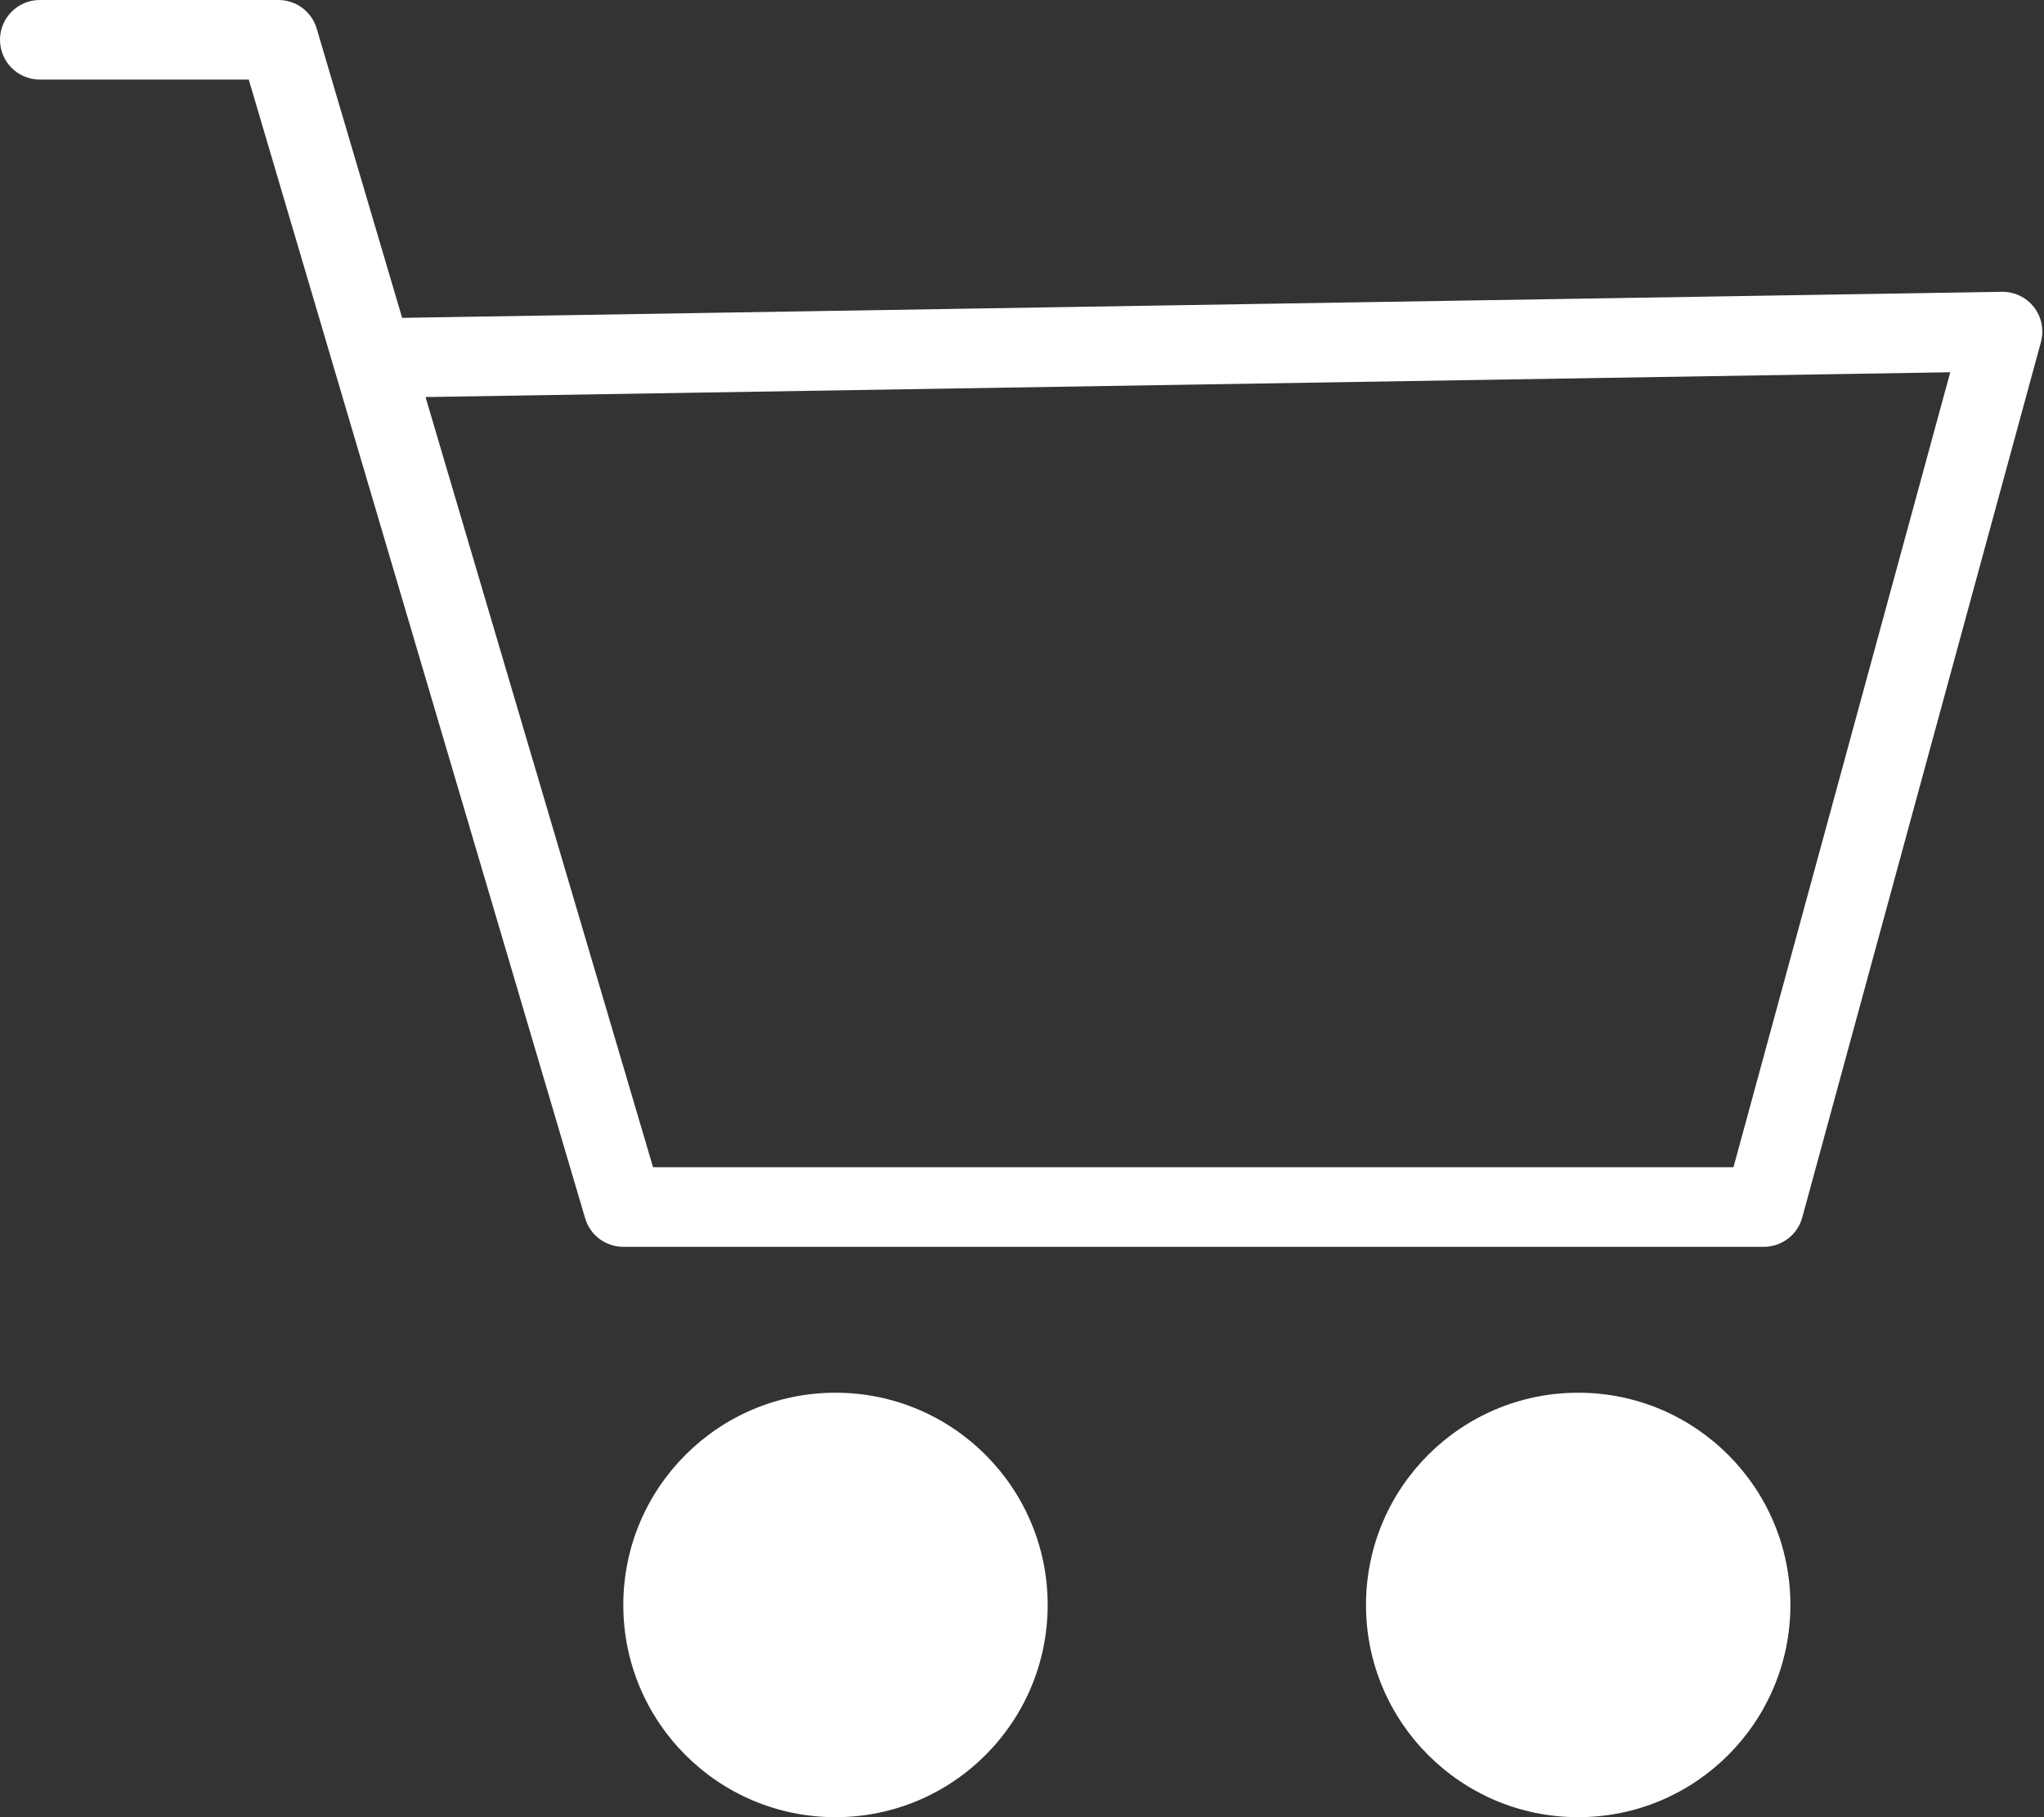
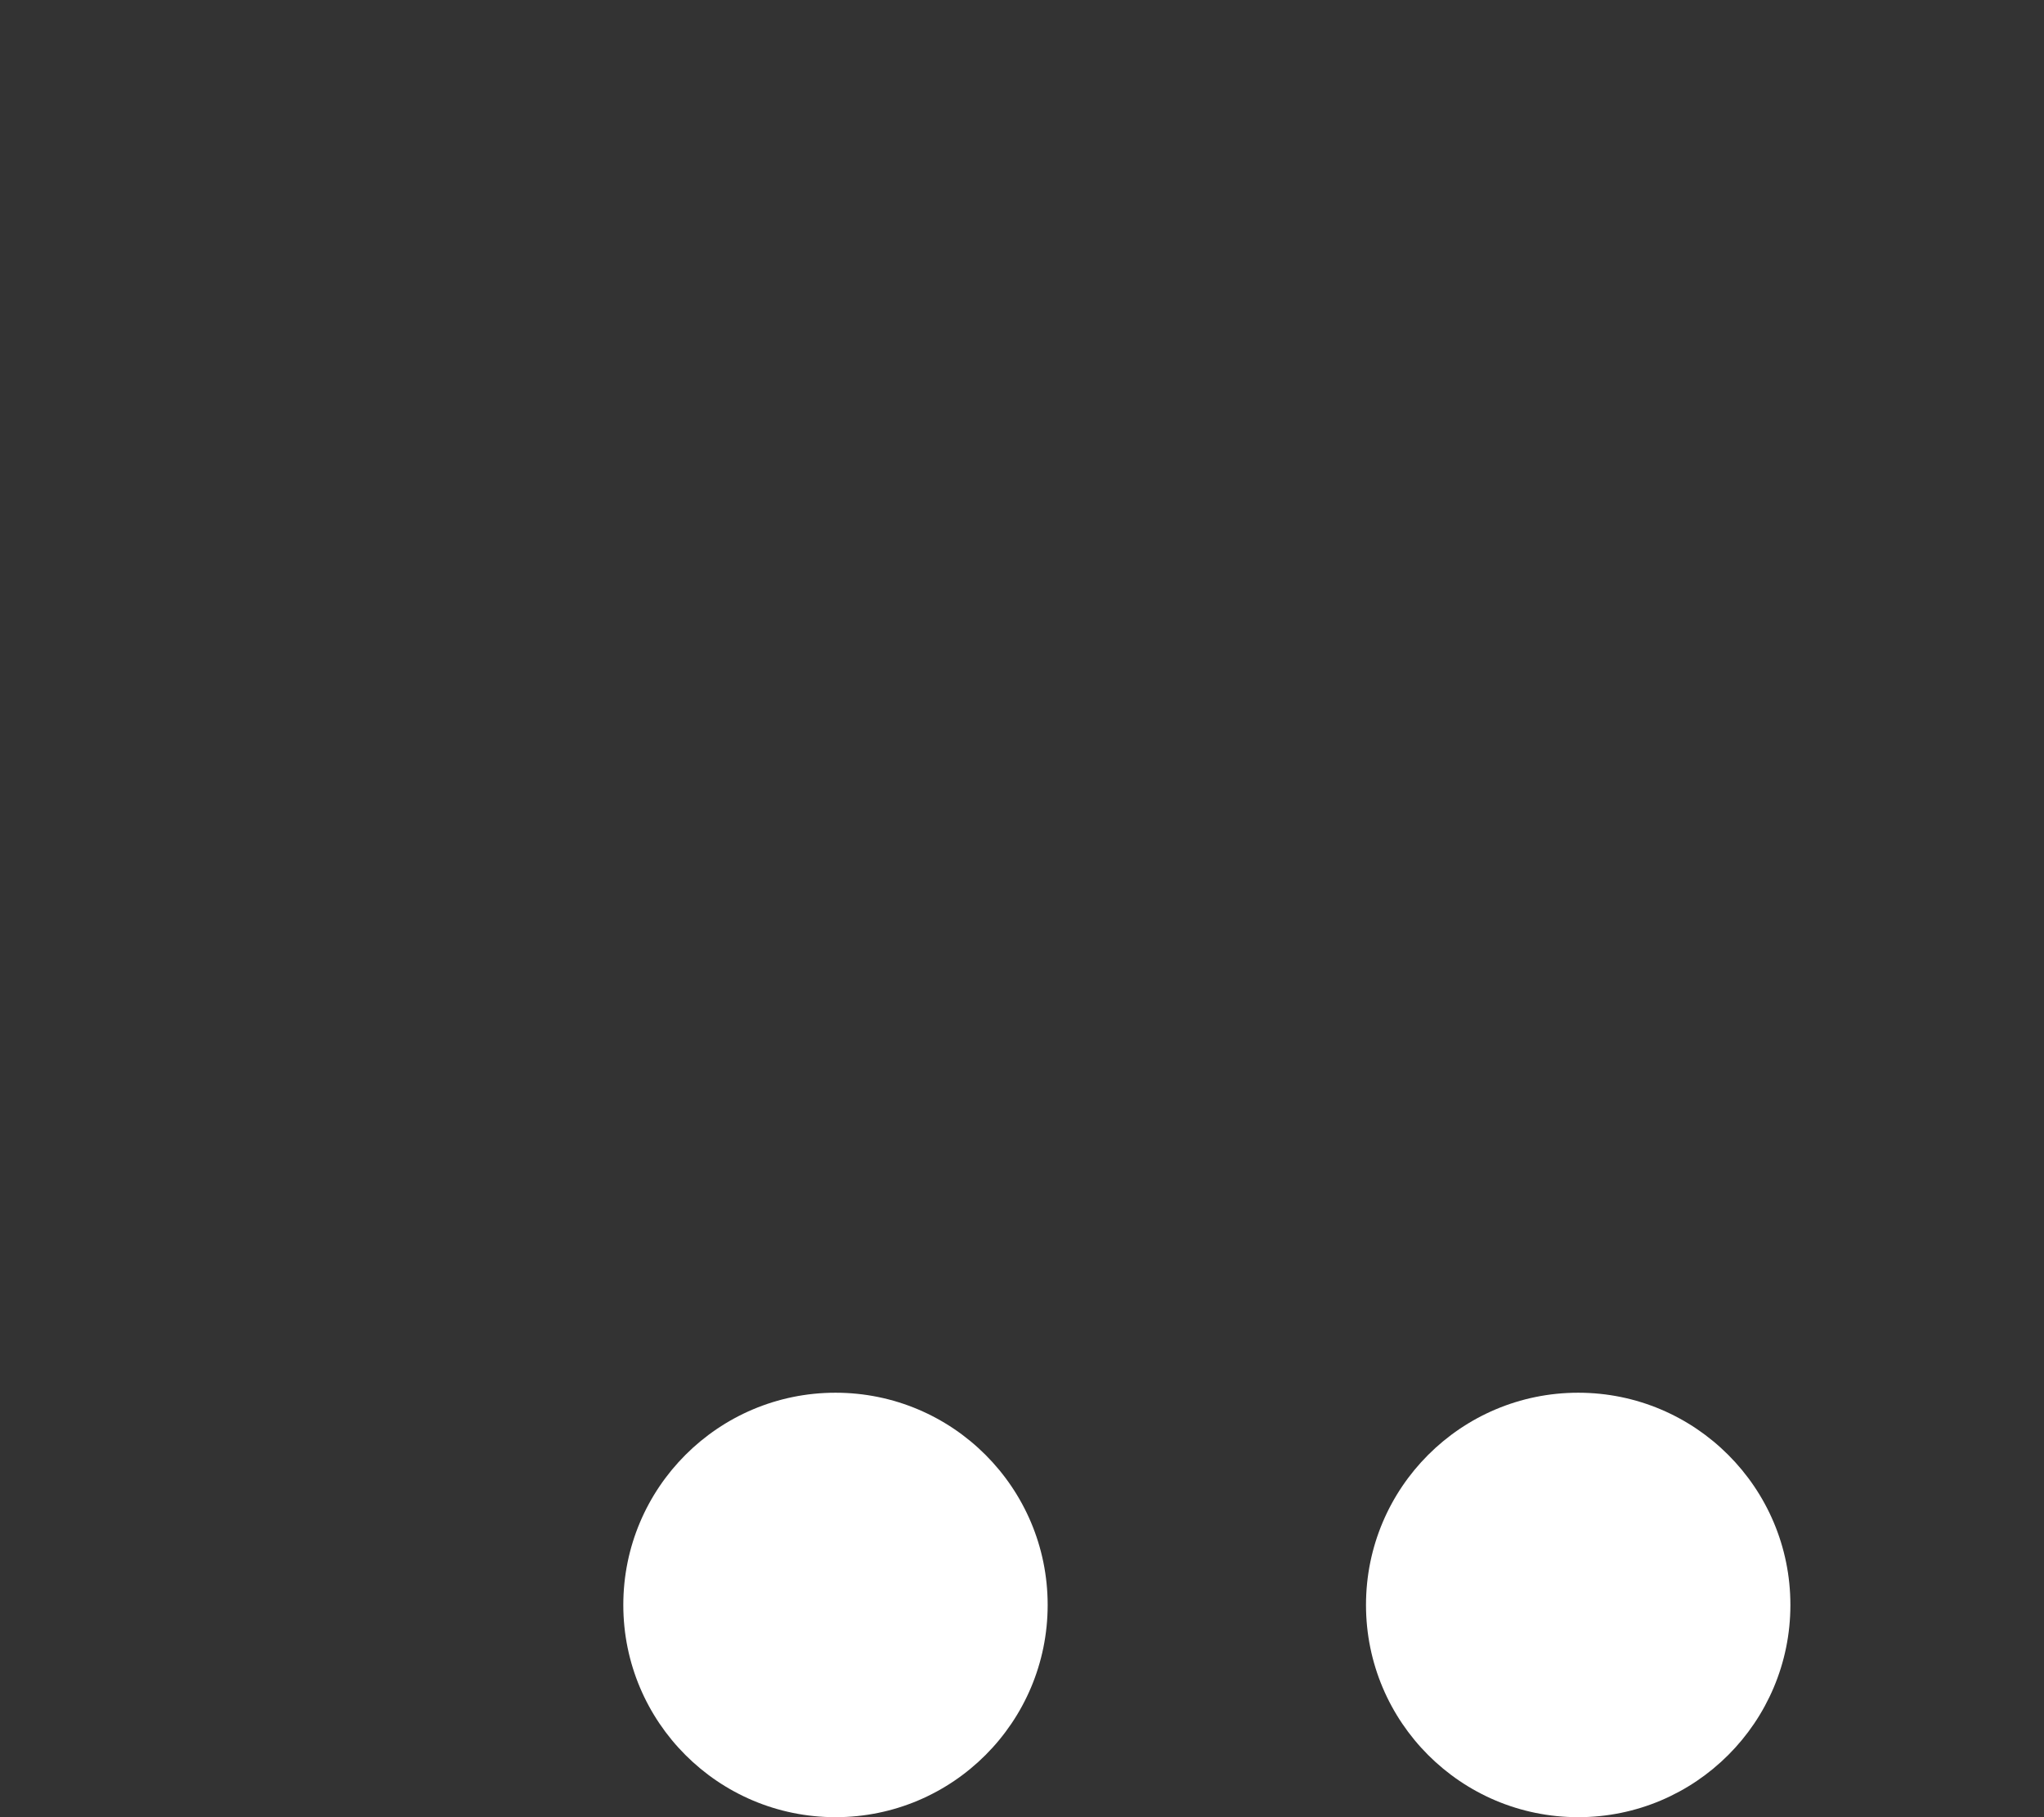
<svg xmlns="http://www.w3.org/2000/svg" width="54" height="48" viewBox="0 0 54 48" fill="none">
  <rect x="0" y="0" width="54" height="48" fill="#333333" stroke="none" />
-   <path fillRule="evenodd" clipRule="evenodd" d="M0 1.051C0 0.471 0.471 0 1.051 0H7.358C7.823 0 8.234 0.307 8.366 0.753L10.624 8.396L52.888 7.708C53.219 7.703 53.532 7.853 53.735 8.114C53.938 8.375 54.006 8.717 53.919 9.036L47.613 32.16C47.488 32.617 47.072 32.934 46.599 32.934H16.467C16.001 32.934 15.591 32.628 15.459 32.181L6.572 2.102H1.051C0.471 2.102 0 1.632 0 1.051ZM11.242 10.488L17.253 30.832H45.796L51.523 9.833L11.242 10.488Z" fill="white" />
  <path fillRule="evenodd" clipRule="evenodd" d="M22.073 45.898C24.008 45.898 25.576 44.329 25.576 42.394C25.576 40.459 24.008 38.891 22.073 38.891C20.138 38.891 18.569 40.459 18.569 42.394C18.569 44.329 20.138 45.898 22.073 45.898ZM22.073 48C25.169 48 27.678 45.49 27.678 42.394C27.678 39.298 25.169 36.788 22.073 36.788C18.977 36.788 16.467 39.298 16.467 42.394C16.467 45.49 18.977 48 22.073 48Z" fill="white" />
  <path fillRule="evenodd" clipRule="evenodd" d="M41.694 45.898C43.629 45.898 45.197 44.329 45.197 42.394C45.197 40.459 43.629 38.891 41.694 38.891C39.759 38.891 38.19 40.459 38.19 42.394C38.19 44.329 39.759 45.898 41.694 45.898ZM41.694 48C44.79 48 47.3 45.49 47.3 42.394C47.3 39.298 44.79 36.788 41.694 36.788C38.598 36.788 36.088 39.298 36.088 42.394C36.088 45.49 38.598 48 41.694 48Z" fill="white" />
</svg>